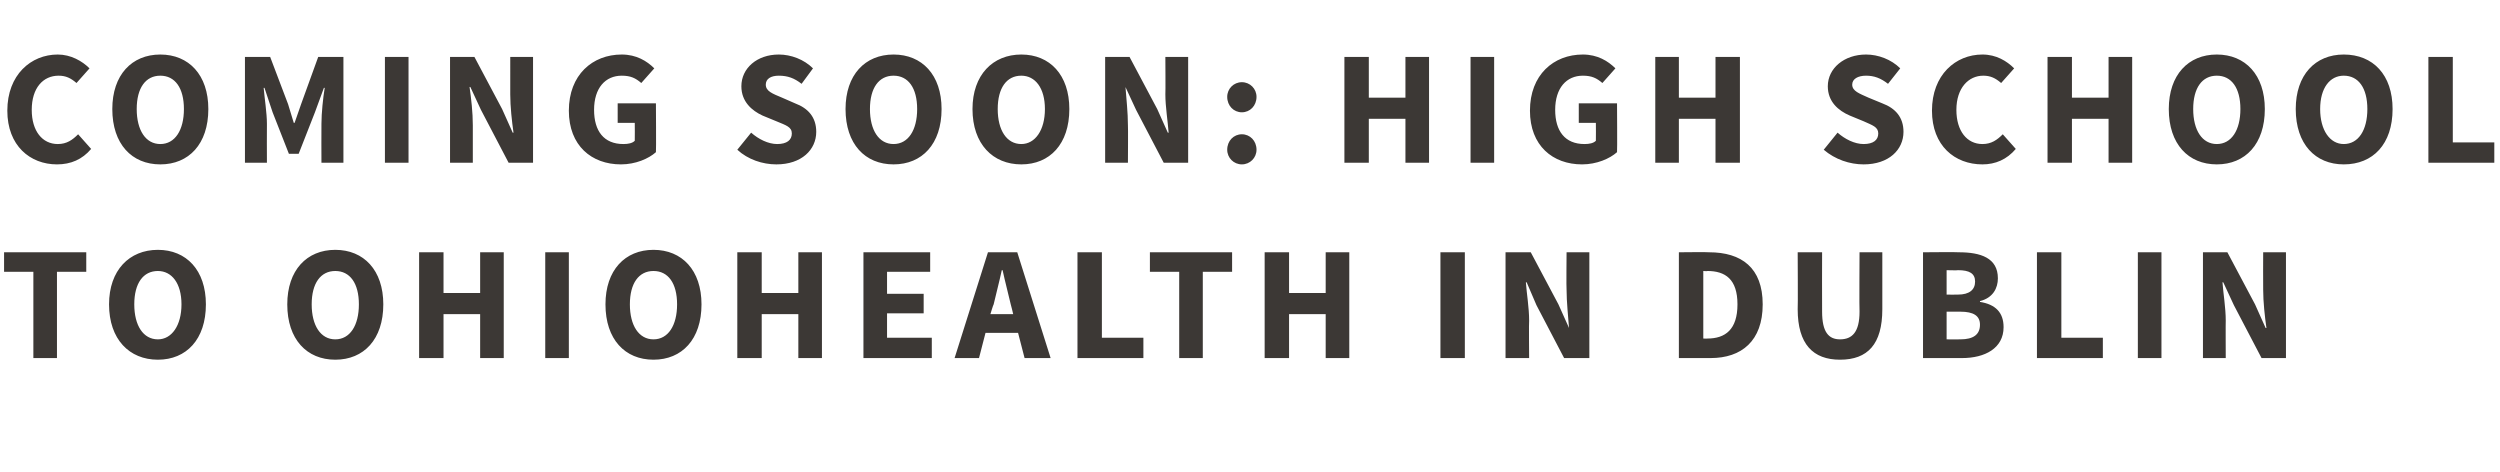
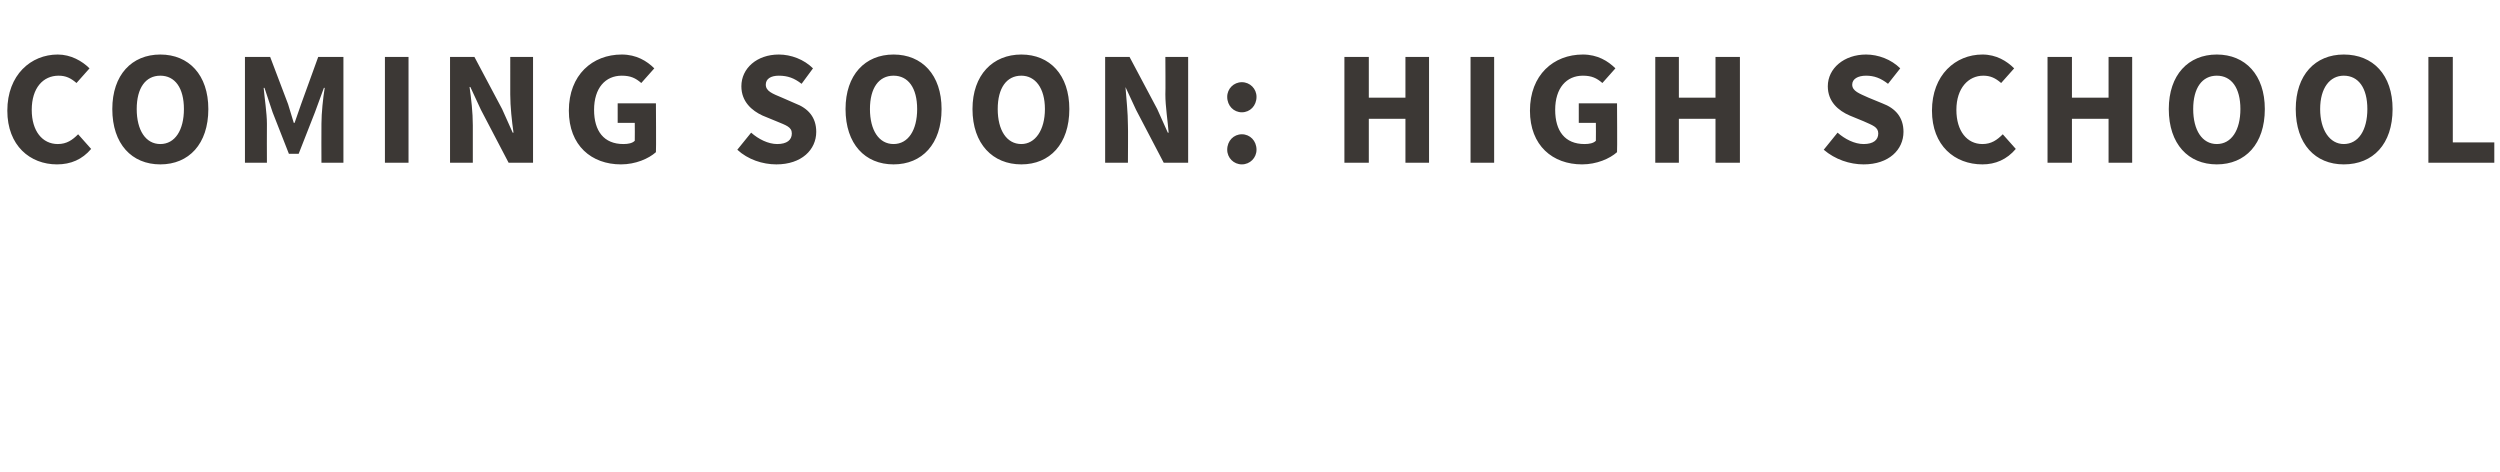
<svg xmlns="http://www.w3.org/2000/svg" version="1.1" width="307.2px" height="58px" viewBox="0 -5 307.2 58" style="top:-5px">
  <desc>Coming soon: High school to OhioHealth in Dublin</desc>
  <defs />
  <g id="Polygon16821">
-     <path d="m4.1 28.4H.5V26h10.1v2.4H7V39H4.1V28.4zm9.3 4c0-4.2 2.5-6.7 6-6.7c3.5 0 5.9 2.5 5.9 6.7c0 4.3-2.4 6.8-5.9 6.8c-3.5 0-6-2.5-6-6.8zm8.9 0c0-2.6-1.2-4.1-2.9-4.1c-1.8 0-2.9 1.5-2.9 4.1c0 2.6 1.1 4.3 2.9 4.3c1.7 0 2.9-1.7 2.9-4.3zm13 0c0-4.2 2.4-6.7 5.9-6.7c3.5 0 5.9 2.5 5.9 6.7c0 4.3-2.4 6.8-5.9 6.8c-3.5 0-5.9-2.5-5.9-6.8zm8.8 0c0-2.6-1.1-4.1-2.9-4.1c-1.8 0-2.9 1.5-2.9 4.1c0 2.6 1.1 4.3 2.9 4.3c1.8 0 2.9-1.7 2.9-4.3zm7.4-6.4h3v5h4.5v-5h2.9v13H59v-5.4h-4.5v5.4h-3v-13zM67 26h2.9v13H67v-13zm7.4 6.4c0-4.2 2.4-6.7 5.9-6.7c3.5 0 5.9 2.5 5.9 6.7c0 4.3-2.4 6.8-5.9 6.8c-3.5 0-5.9-2.5-5.9-6.8zm8.8 0c0-2.6-1.1-4.1-2.9-4.1c-1.8 0-2.9 1.5-2.9 4.1c0 2.6 1.1 4.3 2.9 4.3c1.8 0 2.9-1.7 2.9-4.3zm7.4-6.4h3v5h4.5v-5h2.9v13h-2.9v-5.4h-4.5v5.4h-3v-13zm15.5 0h8.2v2.4H109v2.7h4.5v2.4H109v3h5.5v2.5h-8.4v-13zm18.4 7.6s-.28-1.2-.3-1.2c-.3-1.3-.7-2.8-1-4.2h-.1c-.3 1.4-.7 2.9-1 4.2c-.04 0-.4 1.2-.4 1.2h2.8zm.6 2.3h-4l-.8 3.1h-3l4.1-13h3.6l4.1 13h-3.2l-.8-3.1zm7.3-9.9h3v10.5h5.1v2.5h-8.1v-13zm12.5 2.4h-3.6V26h10.1v2.4h-3.6V39h-2.9V28.4zm10.5-2.4h3v5h4.5v-5h2.9v13h-2.9v-5.4h-4.5v5.4h-3v-13zm21.6 0h3v13h-3v-13zm8 0h3.1l3.4 6.4l1.3 2.9s.04.02 0 0c-.1-1.4-.3-3.2-.3-4.7c-.04-.04 0-4.6 0-4.6h2.8v13h-3.1l-3.4-6.5l-1.2-2.8s-.12-.04-.1 0c.1 1.4.4 3.1.4 4.7c-.04-.02 0 4.6 0 4.6H185v-13zm21.3 0s3.72-.04 3.7 0c4 0 6.6 1.9 6.6 6.4c0 4.5-2.6 6.6-6.4 6.6h-3.9v-13zm3.5 10.6c2.2 0 3.7-1.1 3.7-4.2c0-3.1-1.5-4.1-3.7-4.1c.04.04-.5 0-.5 0v8.3s.54.02.5 0zM220.9 26h3s-.02 7.26 0 7.3c0 2.5.8 3.4 2.2 3.4c1.5 0 2.4-.9 2.4-3.4c-.04-.04 0-7.3 0-7.3h2.8v7c0 4.3-1.8 6.2-5.2 6.2c-3.3 0-5.2-1.9-5.2-6.2c.04-.04 0-7 0-7zm15.4 0s4.42-.04 4.4 0c2.7 0 4.8.7 4.8 3.2c0 1.2-.6 2.4-2.2 2.8v.1c1.9.3 2.9 1.3 2.9 3.1c0 2.6-2.3 3.8-5.1 3.8h-4.8v-13zm4.3 5.2c1.4 0 2.1-.6 2.1-1.6c0-1-.7-1.4-2.1-1.4c.02.04-1.4 0-1.4 0v3s1.38.02 1.4 0zm.3 5.5c1.6 0 2.4-.6 2.4-1.8c0-1.1-.8-1.6-2.4-1.6h-1.7v3.4s1.66.02 1.7 0zm9.4-10.7h3v10.5h5.1v2.5h-8.1v-13zm12.4 0h2.9v13h-2.9v-13zm8 0h3l3.4 6.4l1.3 2.9s.06.02.1 0c-.2-1.4-.4-3.2-.4-4.7c-.02-.04 0-4.6 0-4.6h2.8v13h-3l-3.4-6.5l-1.3-2.8s-.1-.04-.1 0c.1 1.4.4 3.1.4 4.7c-.02-.02 0 4.6 0 4.6h-2.8v-13z" stroke="none" fill="#3c3835" />
-   </g>
+     </g>
  <g id="Polygon16820">
    <path d="m7.1 1.7c1.6 0 3 .8 3.9 1.7L9.4 5.2c-.7-.6-1.3-.9-2.2-.9c-1.9 0-3.3 1.5-3.3 4.2c0 2.6 1.3 4.2 3.2 4.2c1.1 0 1.8-.5 2.5-1.2l1.6 1.8c-1.1 1.3-2.5 1.9-4.2 1.9c-3.3 0-6.1-2.3-6.1-6.6c0-4.4 2.9-6.9 6.2-6.9zm6.7 6.7c0-4.2 2.4-6.7 5.9-6.7c3.5 0 5.9 2.5 5.9 6.7c0 4.3-2.4 6.8-5.9 6.8c-3.5 0-5.9-2.5-5.9-6.8zm8.8 0c0-2.6-1.1-4.1-2.9-4.1c-1.8 0-2.9 1.5-2.9 4.1c0 2.6 1.1 4.3 2.9 4.3c1.8 0 2.9-1.7 2.9-4.3zM30.1 2h3.1l2.2 5.8l.7 2.3h.1l.8-2.3L39.1 2h3.1v13h-2.7s-.02-4.78 0-4.8c0-1.3.2-3.2.4-4.4c-.04-.02-.1 0-.1 0l-1.1 3l-2 5.1h-1.2l-2-5.1l-1-3s-.1-.02-.1 0c.1 1.2.4 3.1.4 4.4c-.02.02 0 4.8 0 4.8h-2.7v-13zm17.2 0h2.9v13h-2.9v-13zm8 0h3l3.4 6.4l1.3 2.9s.08.02.1 0c-.2-1.4-.4-3.2-.4-4.7V2h2.8v13h-3l-3.4-6.5l-1.3-2.8s-.08-.04-.1 0c.2 1.4.4 3.1.4 4.7v4.6h-2.8v-13zm21.1-.3c1.8 0 3.1.8 4 1.7l-1.6 1.8c-.7-.6-1.3-.9-2.4-.9c-2 0-3.4 1.5-3.4 4.2c0 2.6 1.2 4.2 3.6 4.2c.6 0 1.1-.1 1.4-.4c.02 0 0-2.2 0-2.2h-2.1V7.7h4.7s.04 5.96 0 6c-.9.8-2.5 1.5-4.3 1.5c-3.6 0-6.4-2.3-6.4-6.6c0-4.4 2.9-6.9 6.5-6.9zm15.9 9.6c.9.8 2.1 1.4 3.2 1.4c1.2 0 1.8-.5 1.8-1.3c0-.8-.7-1-1.9-1.5l-1.7-.7c-1.3-.6-2.6-1.7-2.6-3.6c0-2.2 1.9-3.9 4.6-3.9c1.5 0 3.1.6 4.2 1.7l-1.4 1.9c-.9-.7-1.7-1-2.8-1c-1 0-1.6.4-1.6 1.1c0 .8.8 1.1 2 1.6l1.6.7c1.6.6 2.6 1.7 2.6 3.5c0 2.2-1.8 4-4.9 4c-1.7 0-3.5-.6-4.8-1.8l1.7-2.1zm11.6-2.9c0-4.2 2.4-6.7 5.9-6.7c3.5 0 5.9 2.5 5.9 6.7c0 4.3-2.4 6.8-5.9 6.8c-3.5 0-5.9-2.5-5.9-6.8zm8.8 0c0-2.6-1.1-4.1-2.9-4.1c-1.8 0-2.9 1.5-2.9 4.1c0 2.6 1.1 4.3 2.9 4.3c1.8 0 2.9-1.7 2.9-4.3zm6.8 0c0-4.2 2.5-6.7 6-6.7c3.5 0 5.9 2.5 5.9 6.7c0 4.3-2.4 6.8-5.9 6.8c-3.5 0-6-2.5-6-6.8zm8.9 0c0-2.6-1.2-4.1-2.9-4.1c-1.8 0-2.9 1.5-2.9 4.1c0 2.6 1.1 4.3 2.9 4.3c1.7 0 2.9-1.7 2.9-4.3zm7.4-6.4h3l3.4 6.4l1.3 2.9s.11.02.1 0c-.1-1.4-.4-3.2-.4-4.7c.03-.04 0-4.6 0-4.6h2.8v13h-3l-3.4-6.5l-1.3-2.8s-.05-.04 0 0c.1 1.4.3 3.1.3 4.7c.03-.02 0 4.6 0 4.6h-2.8v-13zm16.8 3.1c1 0 1.8.8 1.8 1.8c0 1.1-.8 1.9-1.8 1.9c-1 0-1.8-.8-1.8-1.9c0-1 .8-1.8 1.8-1.8zm0 6.4c1 0 1.8.8 1.8 1.9c0 1-.8 1.8-1.8 1.8c-1 0-1.8-.8-1.8-1.8c0-1.1.8-1.9 1.8-1.9zM165.2 2h3v5h4.5v-5h2.9v13h-2.9V9.6h-4.5v5.4h-3v-13zm15.5 0h2.9v13h-2.9v-13zm13.8-.3c1.8 0 3.1.8 4 1.7l-1.6 1.8c-.7-.6-1.3-.9-2.4-.9c-2 0-3.4 1.5-3.4 4.2c0 2.6 1.2 4.2 3.6 4.2c.6 0 1.1-.1 1.4-.4c.02 0 0-2.2 0-2.2H194V7.7h4.7s.04 5.96 0 6c-.9.8-2.5 1.5-4.3 1.5c-3.6 0-6.4-2.3-6.4-6.6c0-4.4 2.9-6.9 6.5-6.9zm8.9.3h2.9v5h4.5v-5h3v13h-3V9.6h-4.5v5.4h-2.9v-13zm22.4 9.3c.9.8 2.1 1.4 3.2 1.4c1.2 0 1.8-.5 1.8-1.3c0-.8-.7-1-1.8-1.5l-1.7-.7c-1.4-.6-2.7-1.7-2.7-3.6c0-2.2 2-3.9 4.7-3.9c1.5 0 3.1.6 4.2 1.7L232 5.3c-.9-.7-1.7-1-2.7-1c-1 0-1.7.4-1.7 1.1c0 .8.9 1.1 2 1.6l1.7.7c1.6.6 2.6 1.7 2.6 3.5c0 2.2-1.8 4-4.9 4c-1.7 0-3.5-.6-4.9-1.8l1.7-2.1zm17.8-9.6c1.7 0 3 .8 3.9 1.7l-1.6 1.8c-.7-.6-1.3-.9-2.2-.9c-1.8 0-3.3 1.5-3.3 4.2c0 2.6 1.3 4.2 3.2 4.2c1.1 0 1.8-.5 2.5-1.2l1.6 1.8c-1.1 1.3-2.5 1.9-4.1 1.9c-3.4 0-6.2-2.3-6.2-6.6c0-4.4 2.9-6.9 6.2-6.9zm8 .3h3v5h4.5v-5h2.9v13h-2.9V9.6h-4.5v5.4h-3v-13zm14.9 6.4c0-4.2 2.4-6.7 5.9-6.7c3.5 0 5.9 2.5 5.9 6.7c0 4.3-2.4 6.8-5.9 6.8c-3.5 0-5.9-2.5-5.9-6.8zm8.8 0c0-2.6-1.1-4.1-2.9-4.1c-1.8 0-2.9 1.5-2.9 4.1c0 2.6 1.1 4.3 2.9 4.3c1.8 0 2.9-1.7 2.9-4.3zm6.8 0c0-4.2 2.4-6.7 5.9-6.7c3.6 0 6 2.5 6 6.7c0 4.3-2.4 6.8-6 6.8c-3.5 0-5.9-2.5-5.9-6.8zm8.8 0c0-2.6-1.1-4.1-2.9-4.1c-1.7 0-2.9 1.5-2.9 4.1c0 2.6 1.2 4.3 2.9 4.3c1.8 0 2.9-1.7 2.9-4.3zm7.5-6.4h3v10.5h5.1v2.5h-8.1v-13z" stroke="none" fill="#3c3835" />
  </g>
</svg>